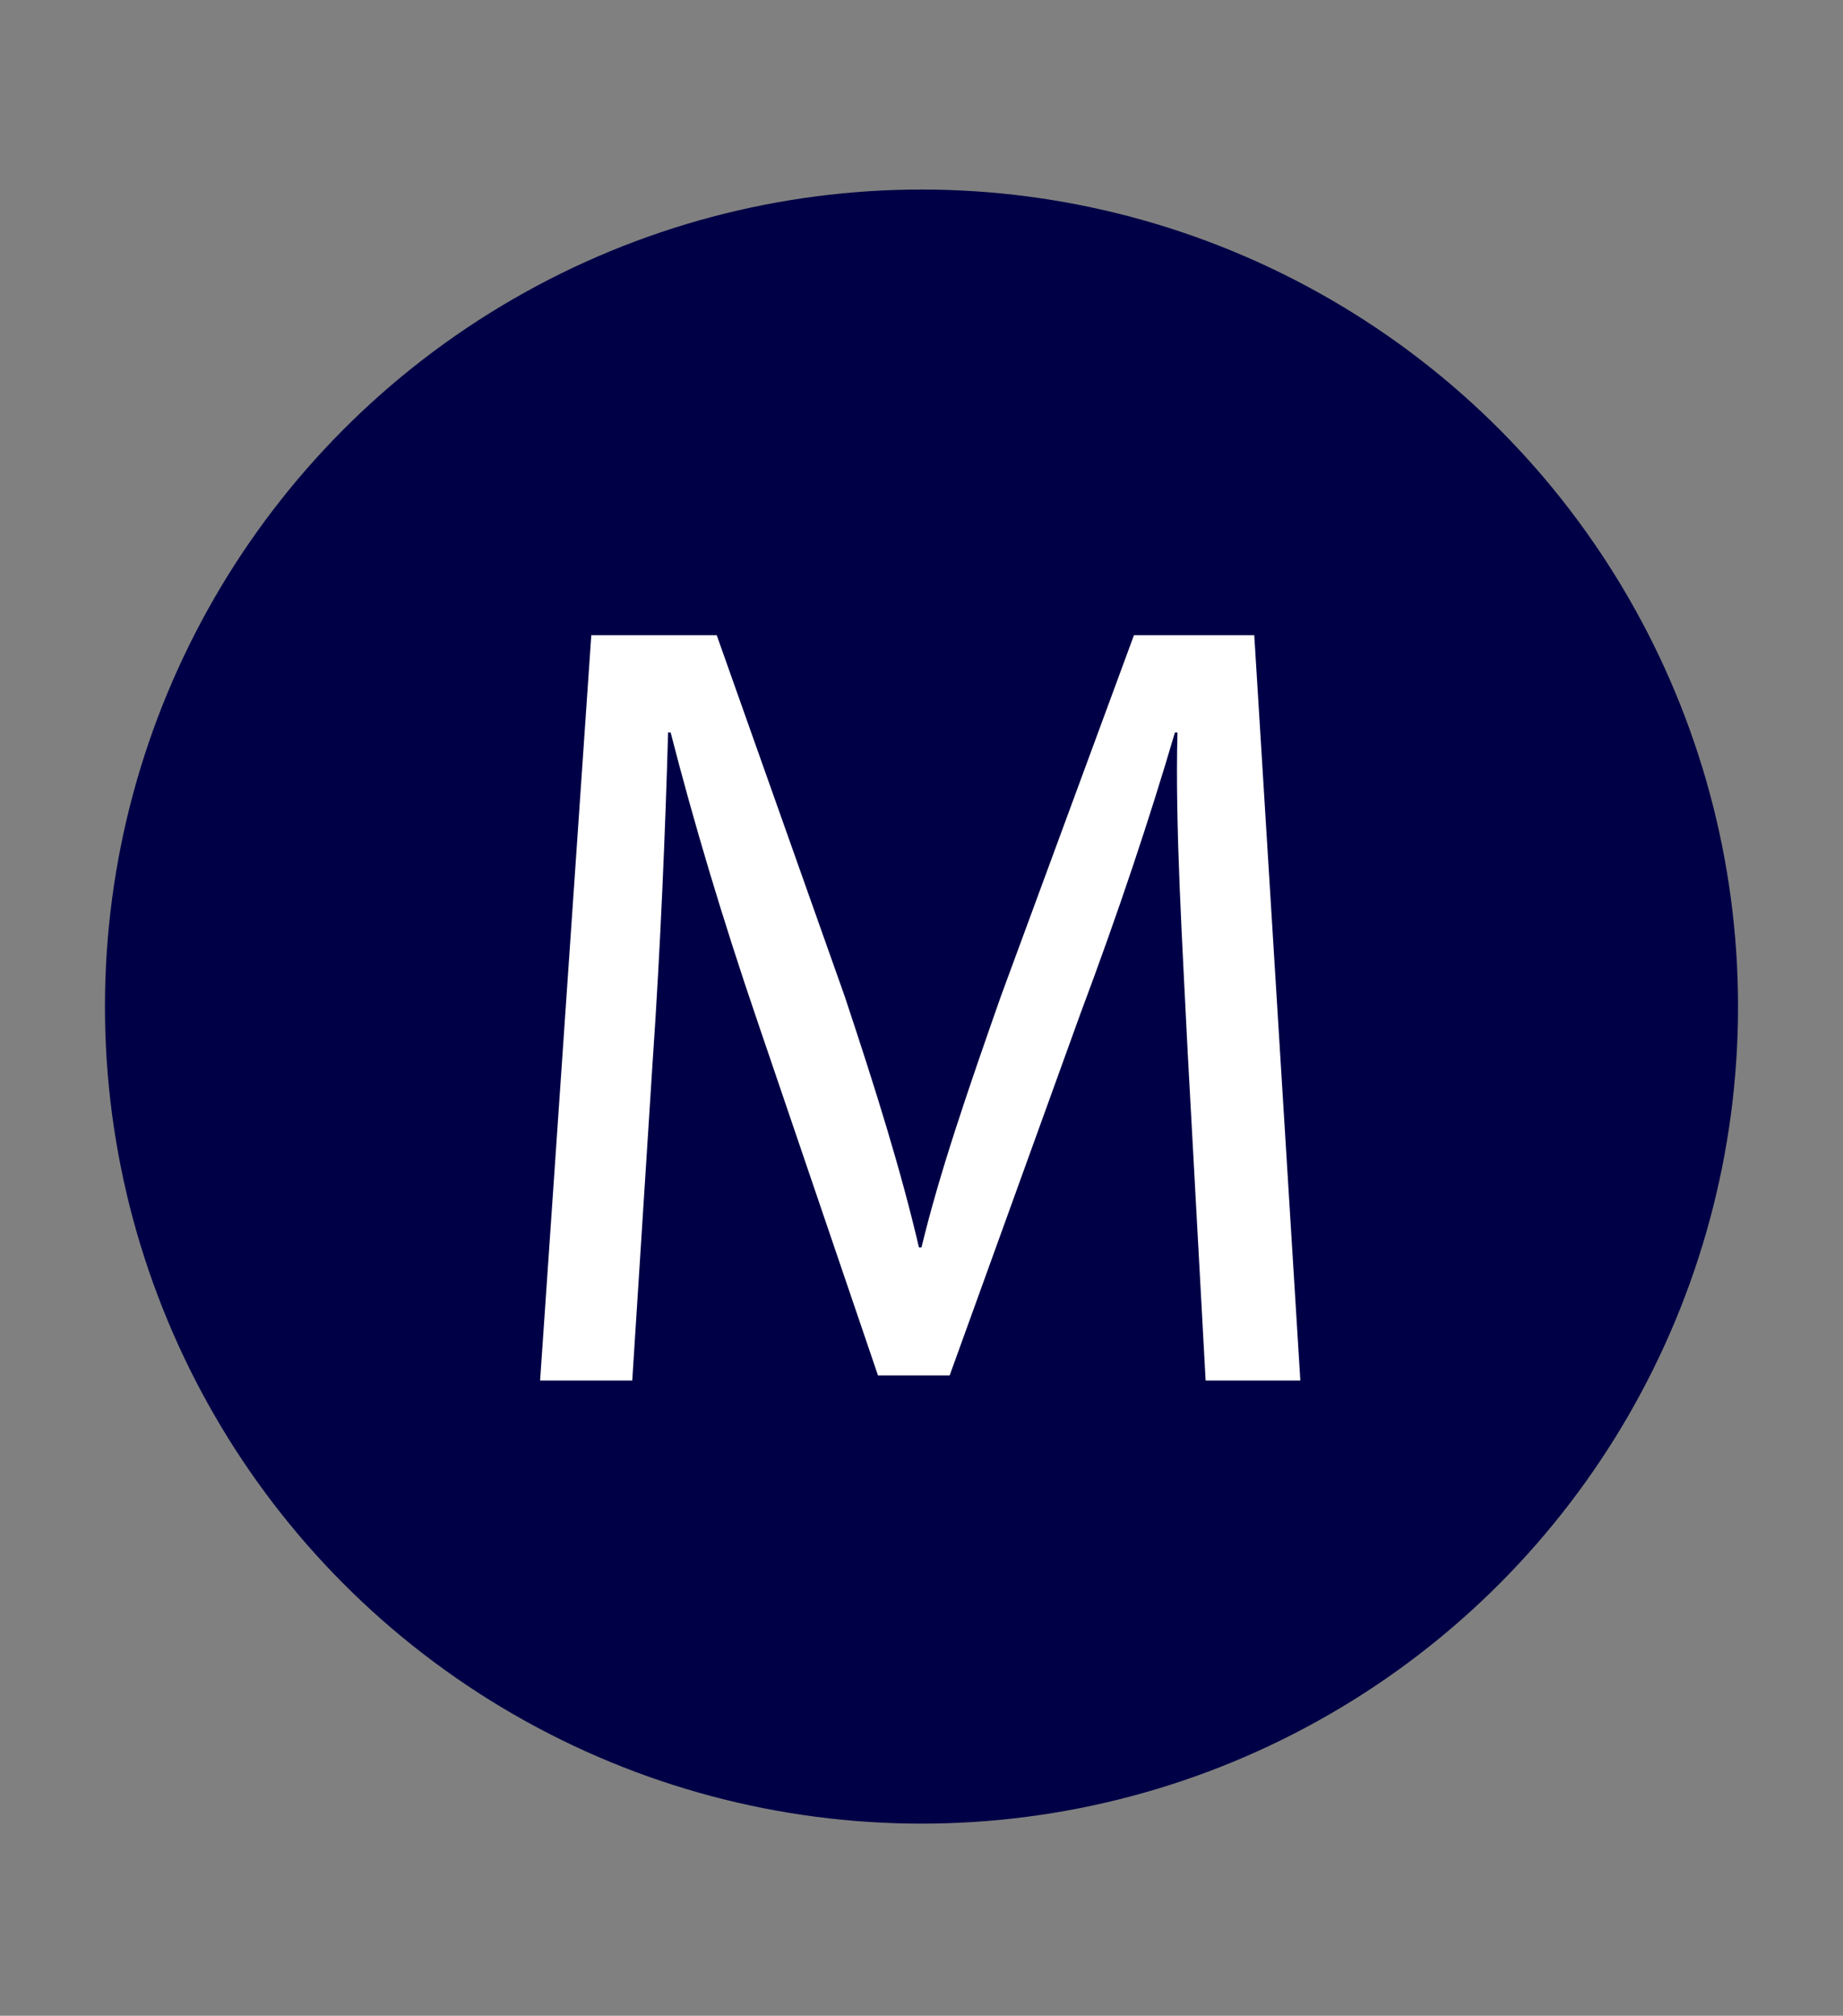
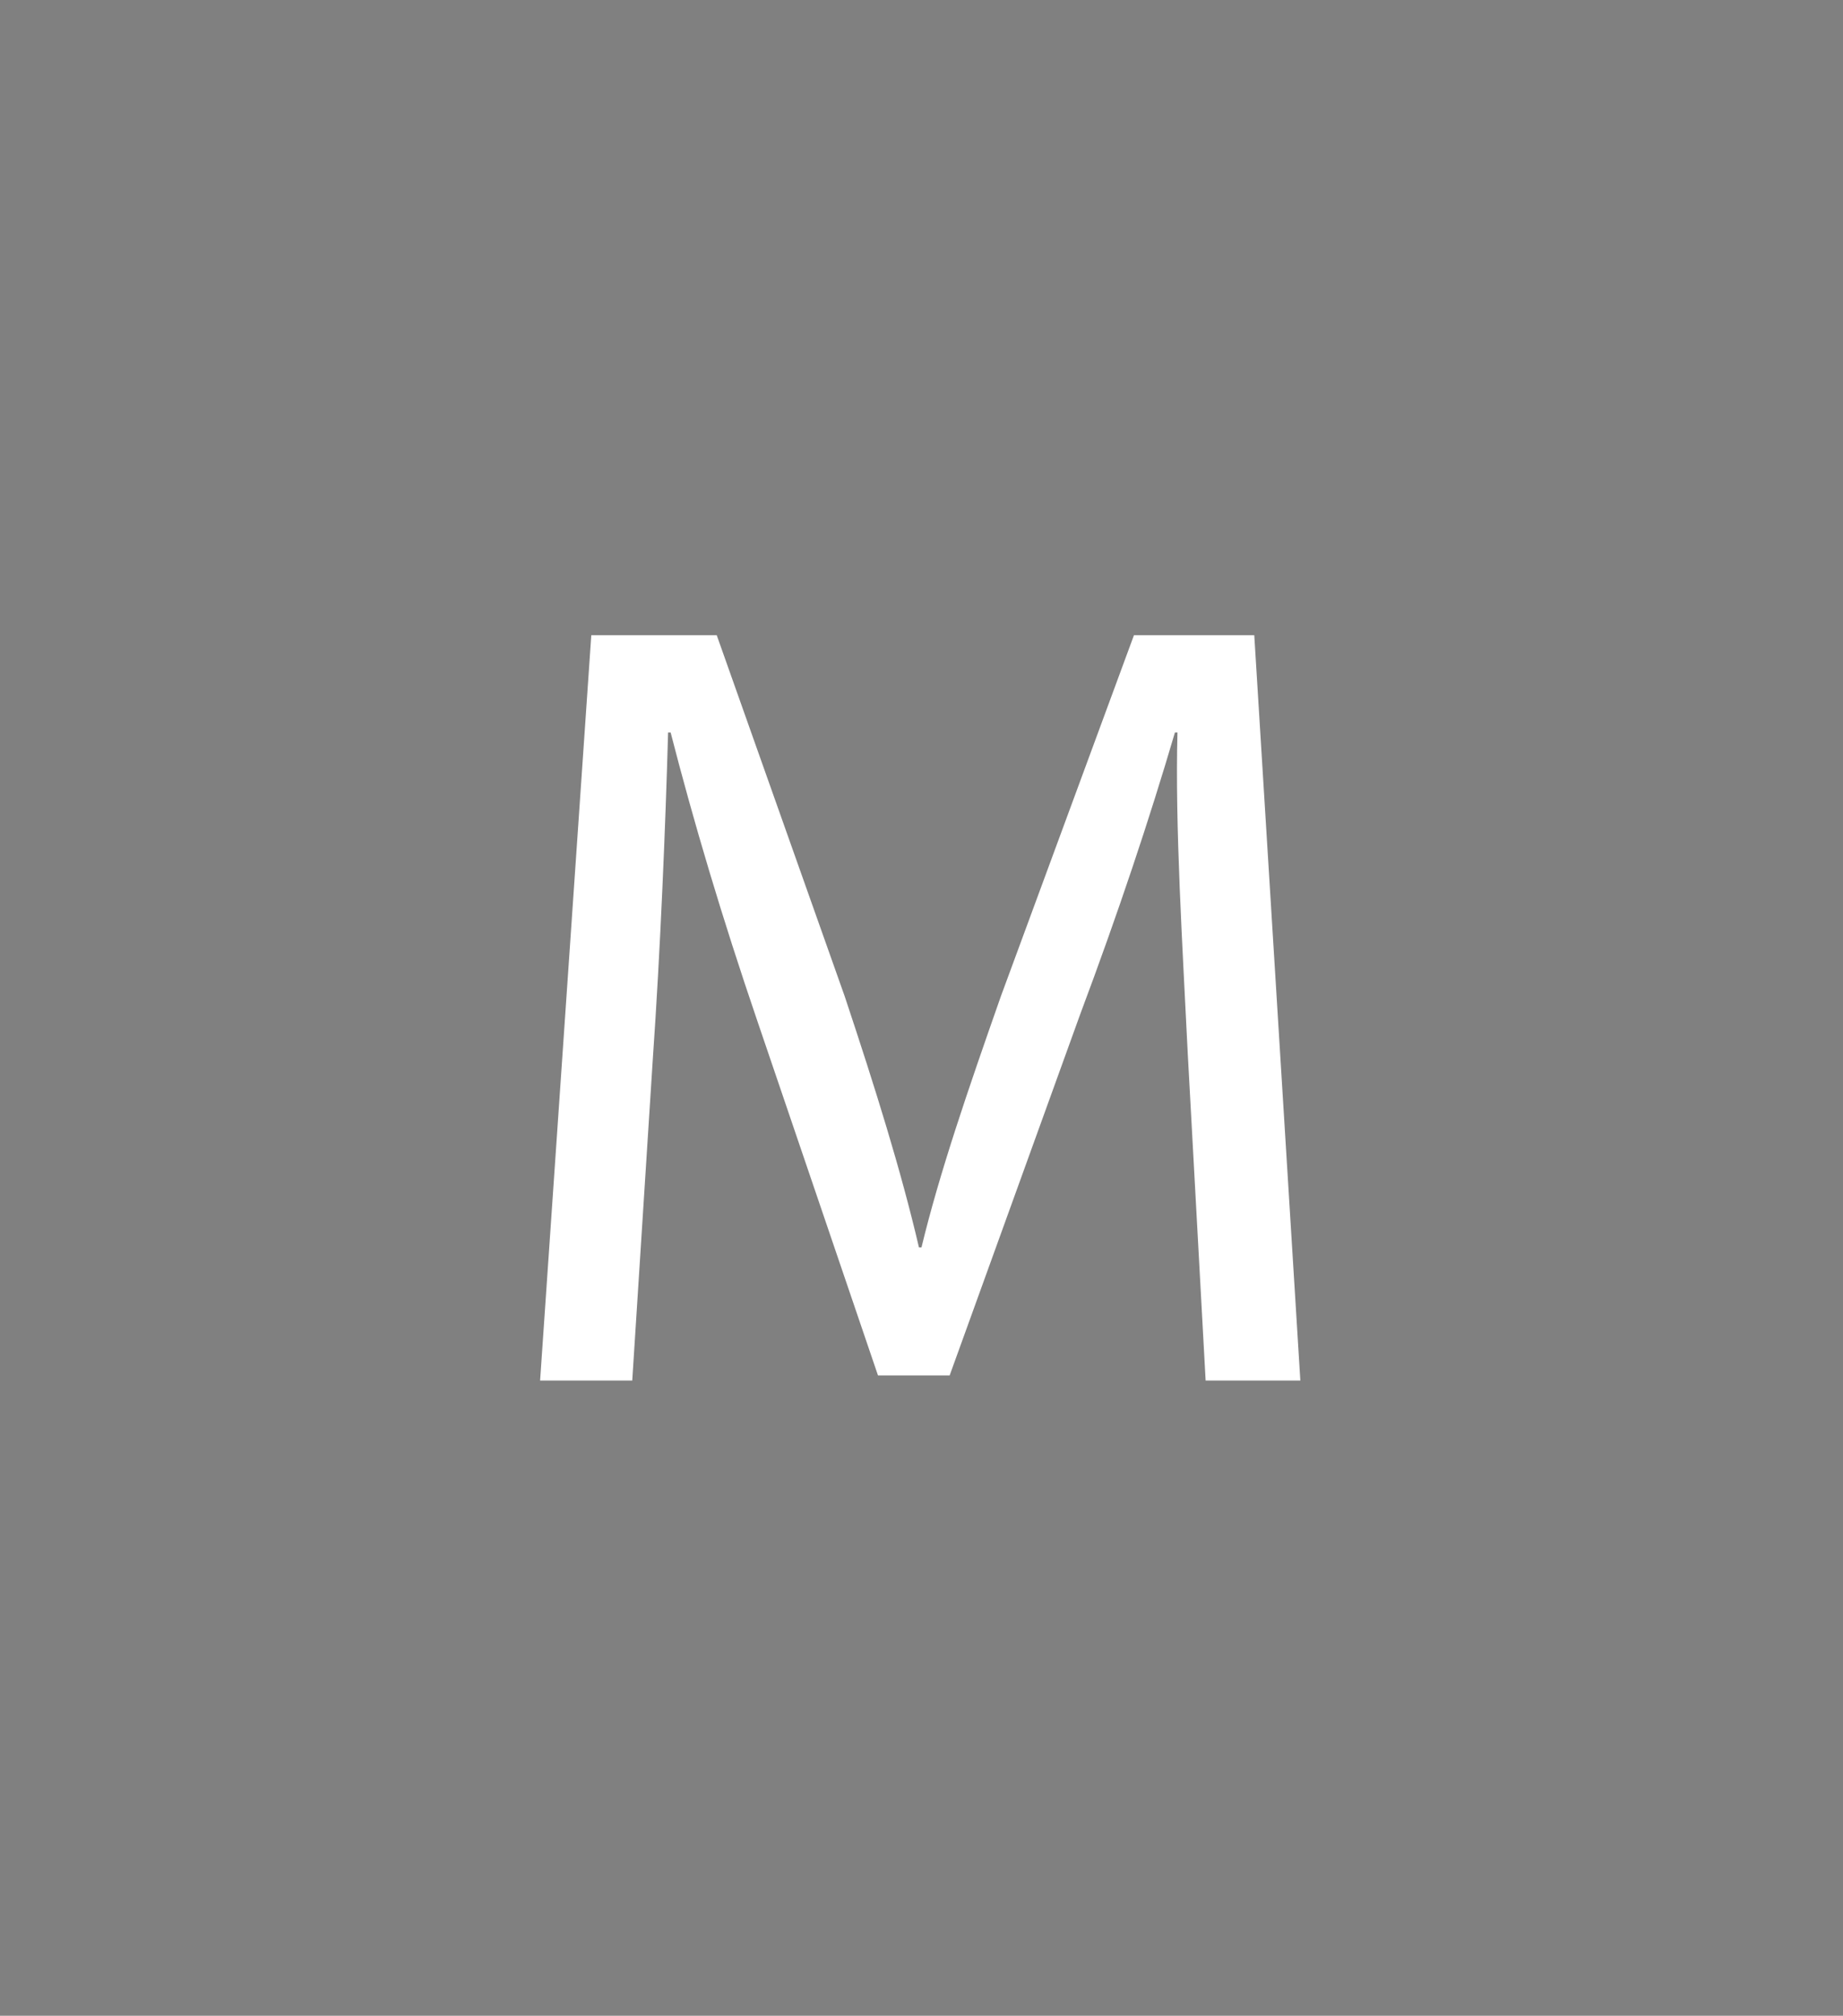
<svg xmlns="http://www.w3.org/2000/svg" version="1.1" id="Layer_1" x="0px" y="0px" viewBox="0 0 72 78.7" style="enable-background:new 0 0 72 78.7;" xml:space="preserve">
  <rect x="0" y="0" width="72" height="78.7" fill="#808080" stroke="none" />
  <style type="text/css">
	.st0{fill:#000046;}
	.st1{fill:#FFFFFF;}
</style>
-   <circle class="st0" cx="36" cy="39.3" r="31.9" />
  <g>
    <path class="st1" d="M46.4,41.1c-0.2-4.1-0.5-8.9-0.4-12.5h-0.1c-1,3.4-2.2,7-3.7,11l-5.1,14.1h-2.8l-4.7-13.8   c-1.4-4.1-2.5-7.8-3.4-11.3h-0.1c-0.1,3.6-0.3,8.5-0.6,12.8l-0.8,12.5h-3.6l2-29.1H28l5,14.1c1.2,3.6,2.2,6.8,2.9,9.8H36   c0.7-2.9,1.8-6.1,3.1-9.8l5.2-14.1H49l1.8,29.1h-3.7L46.4,41.1z" />
  </g>
</svg>